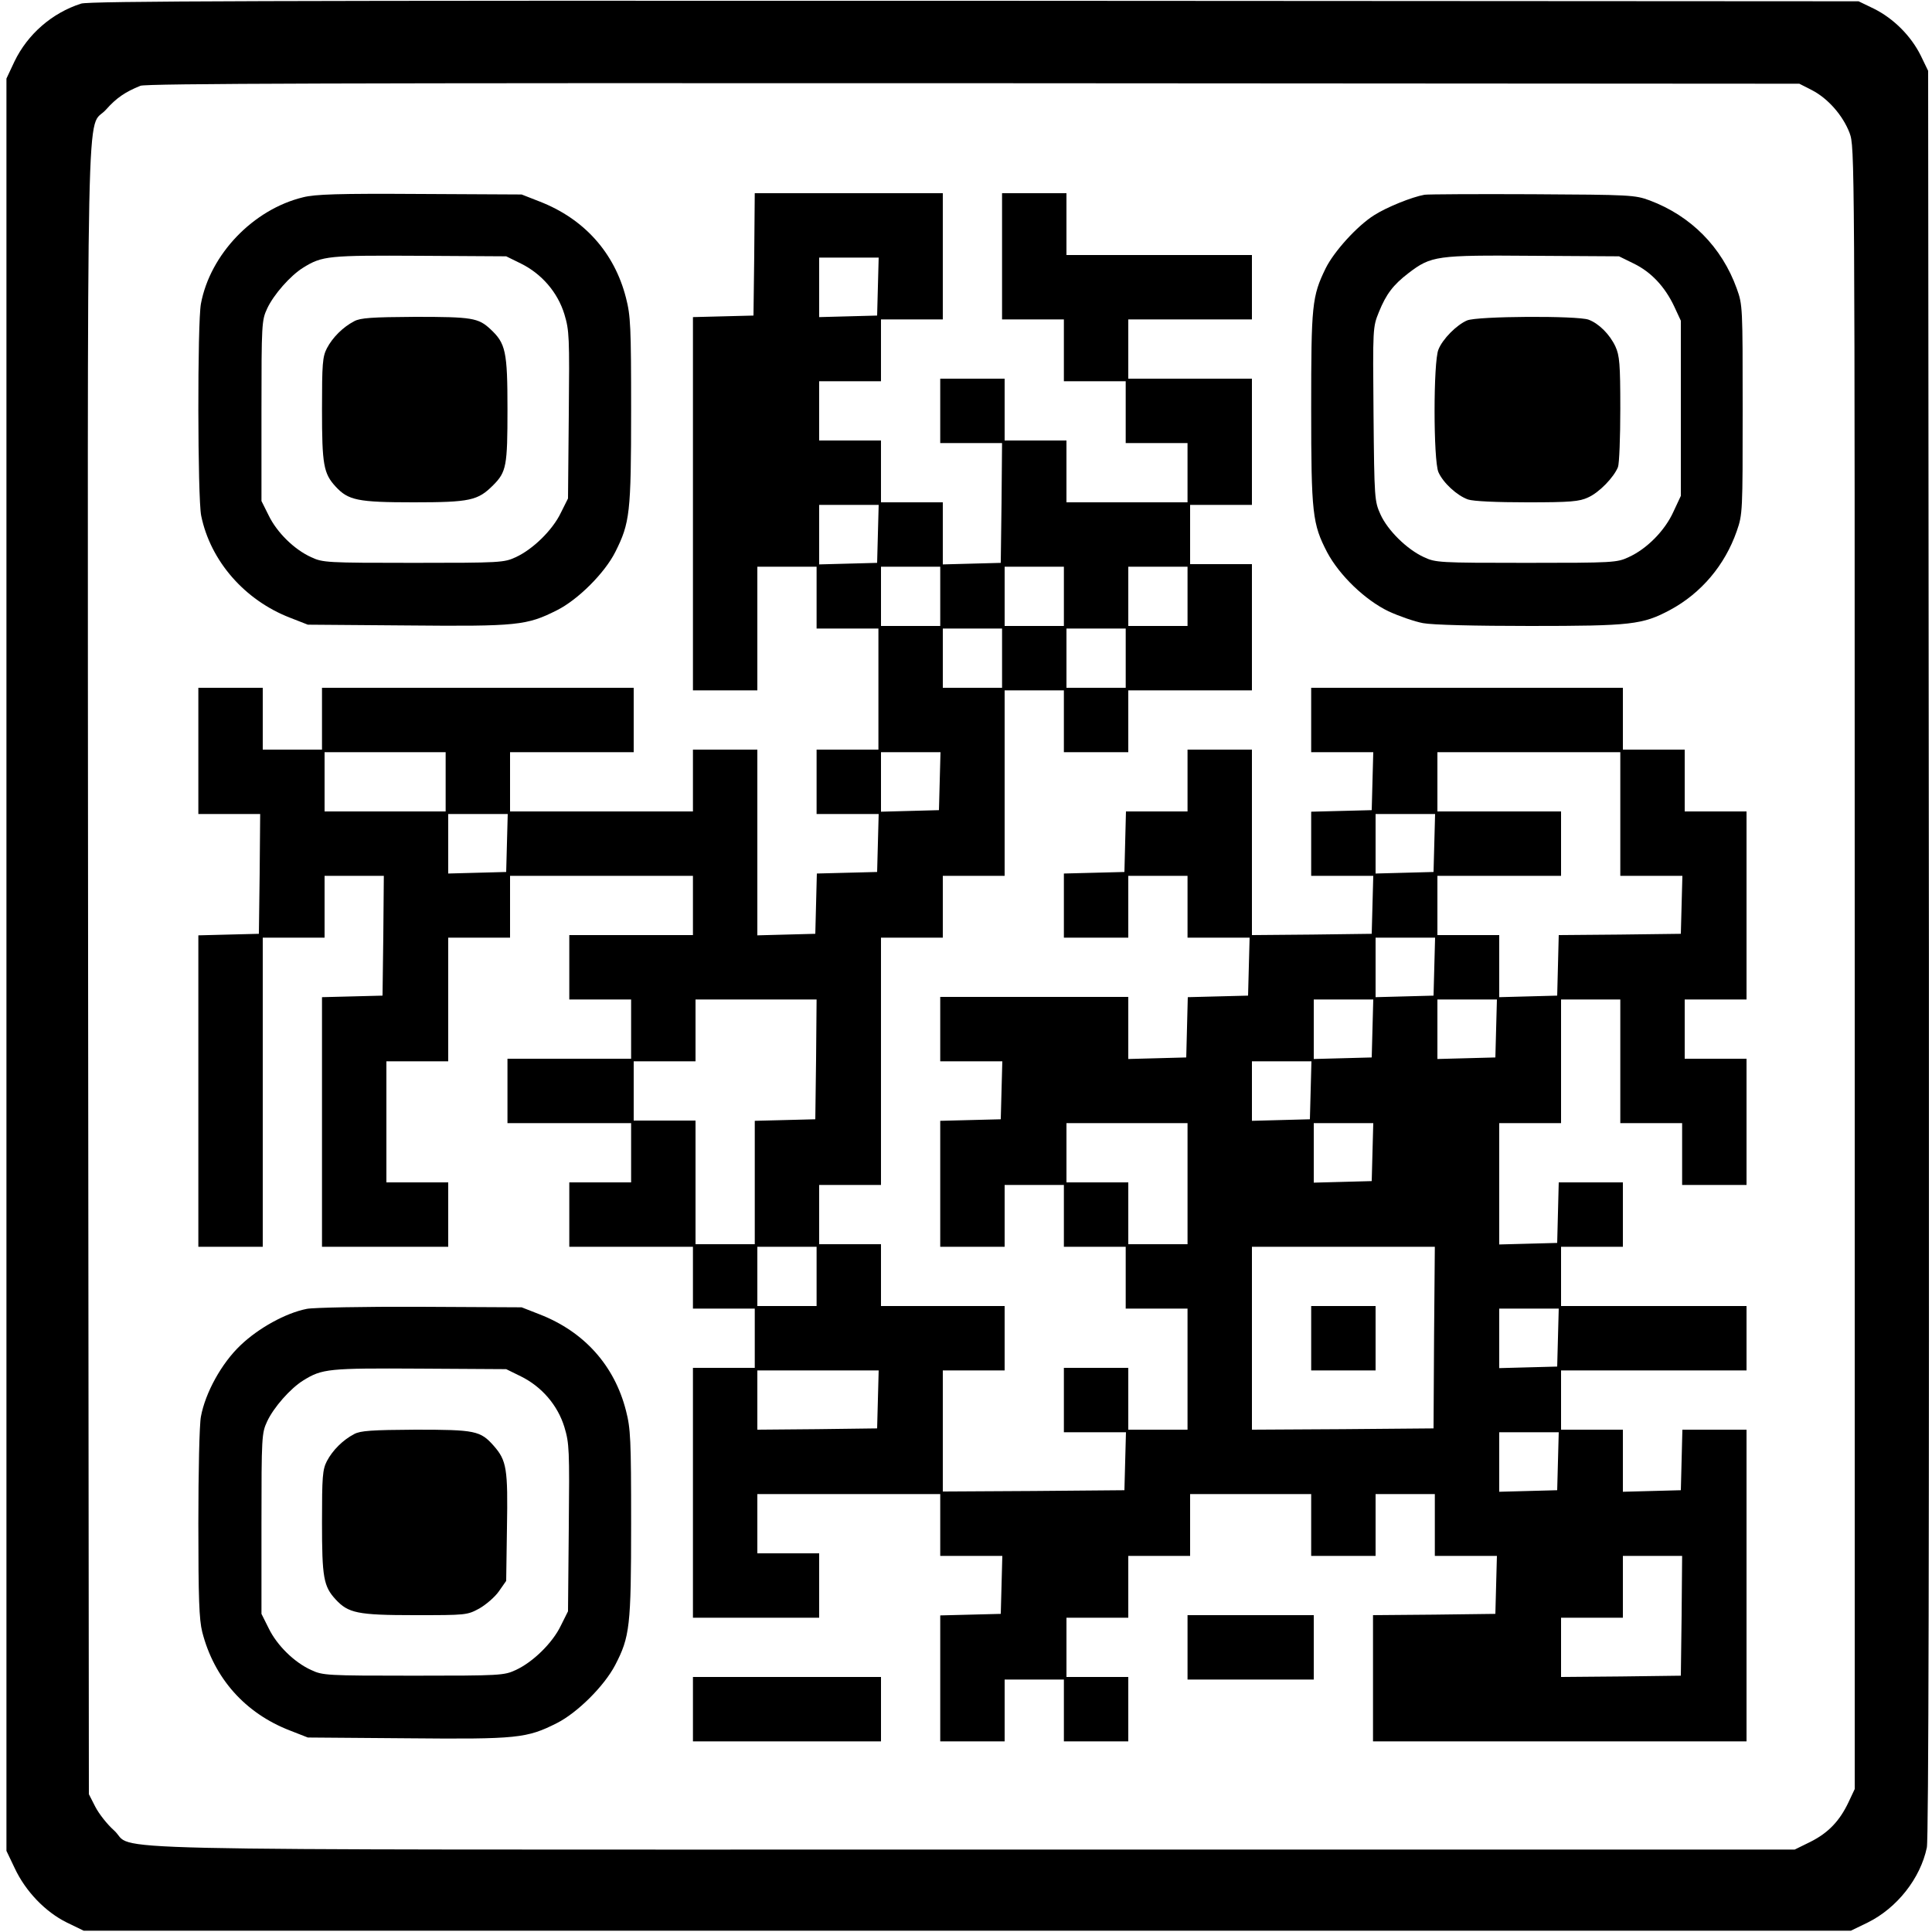
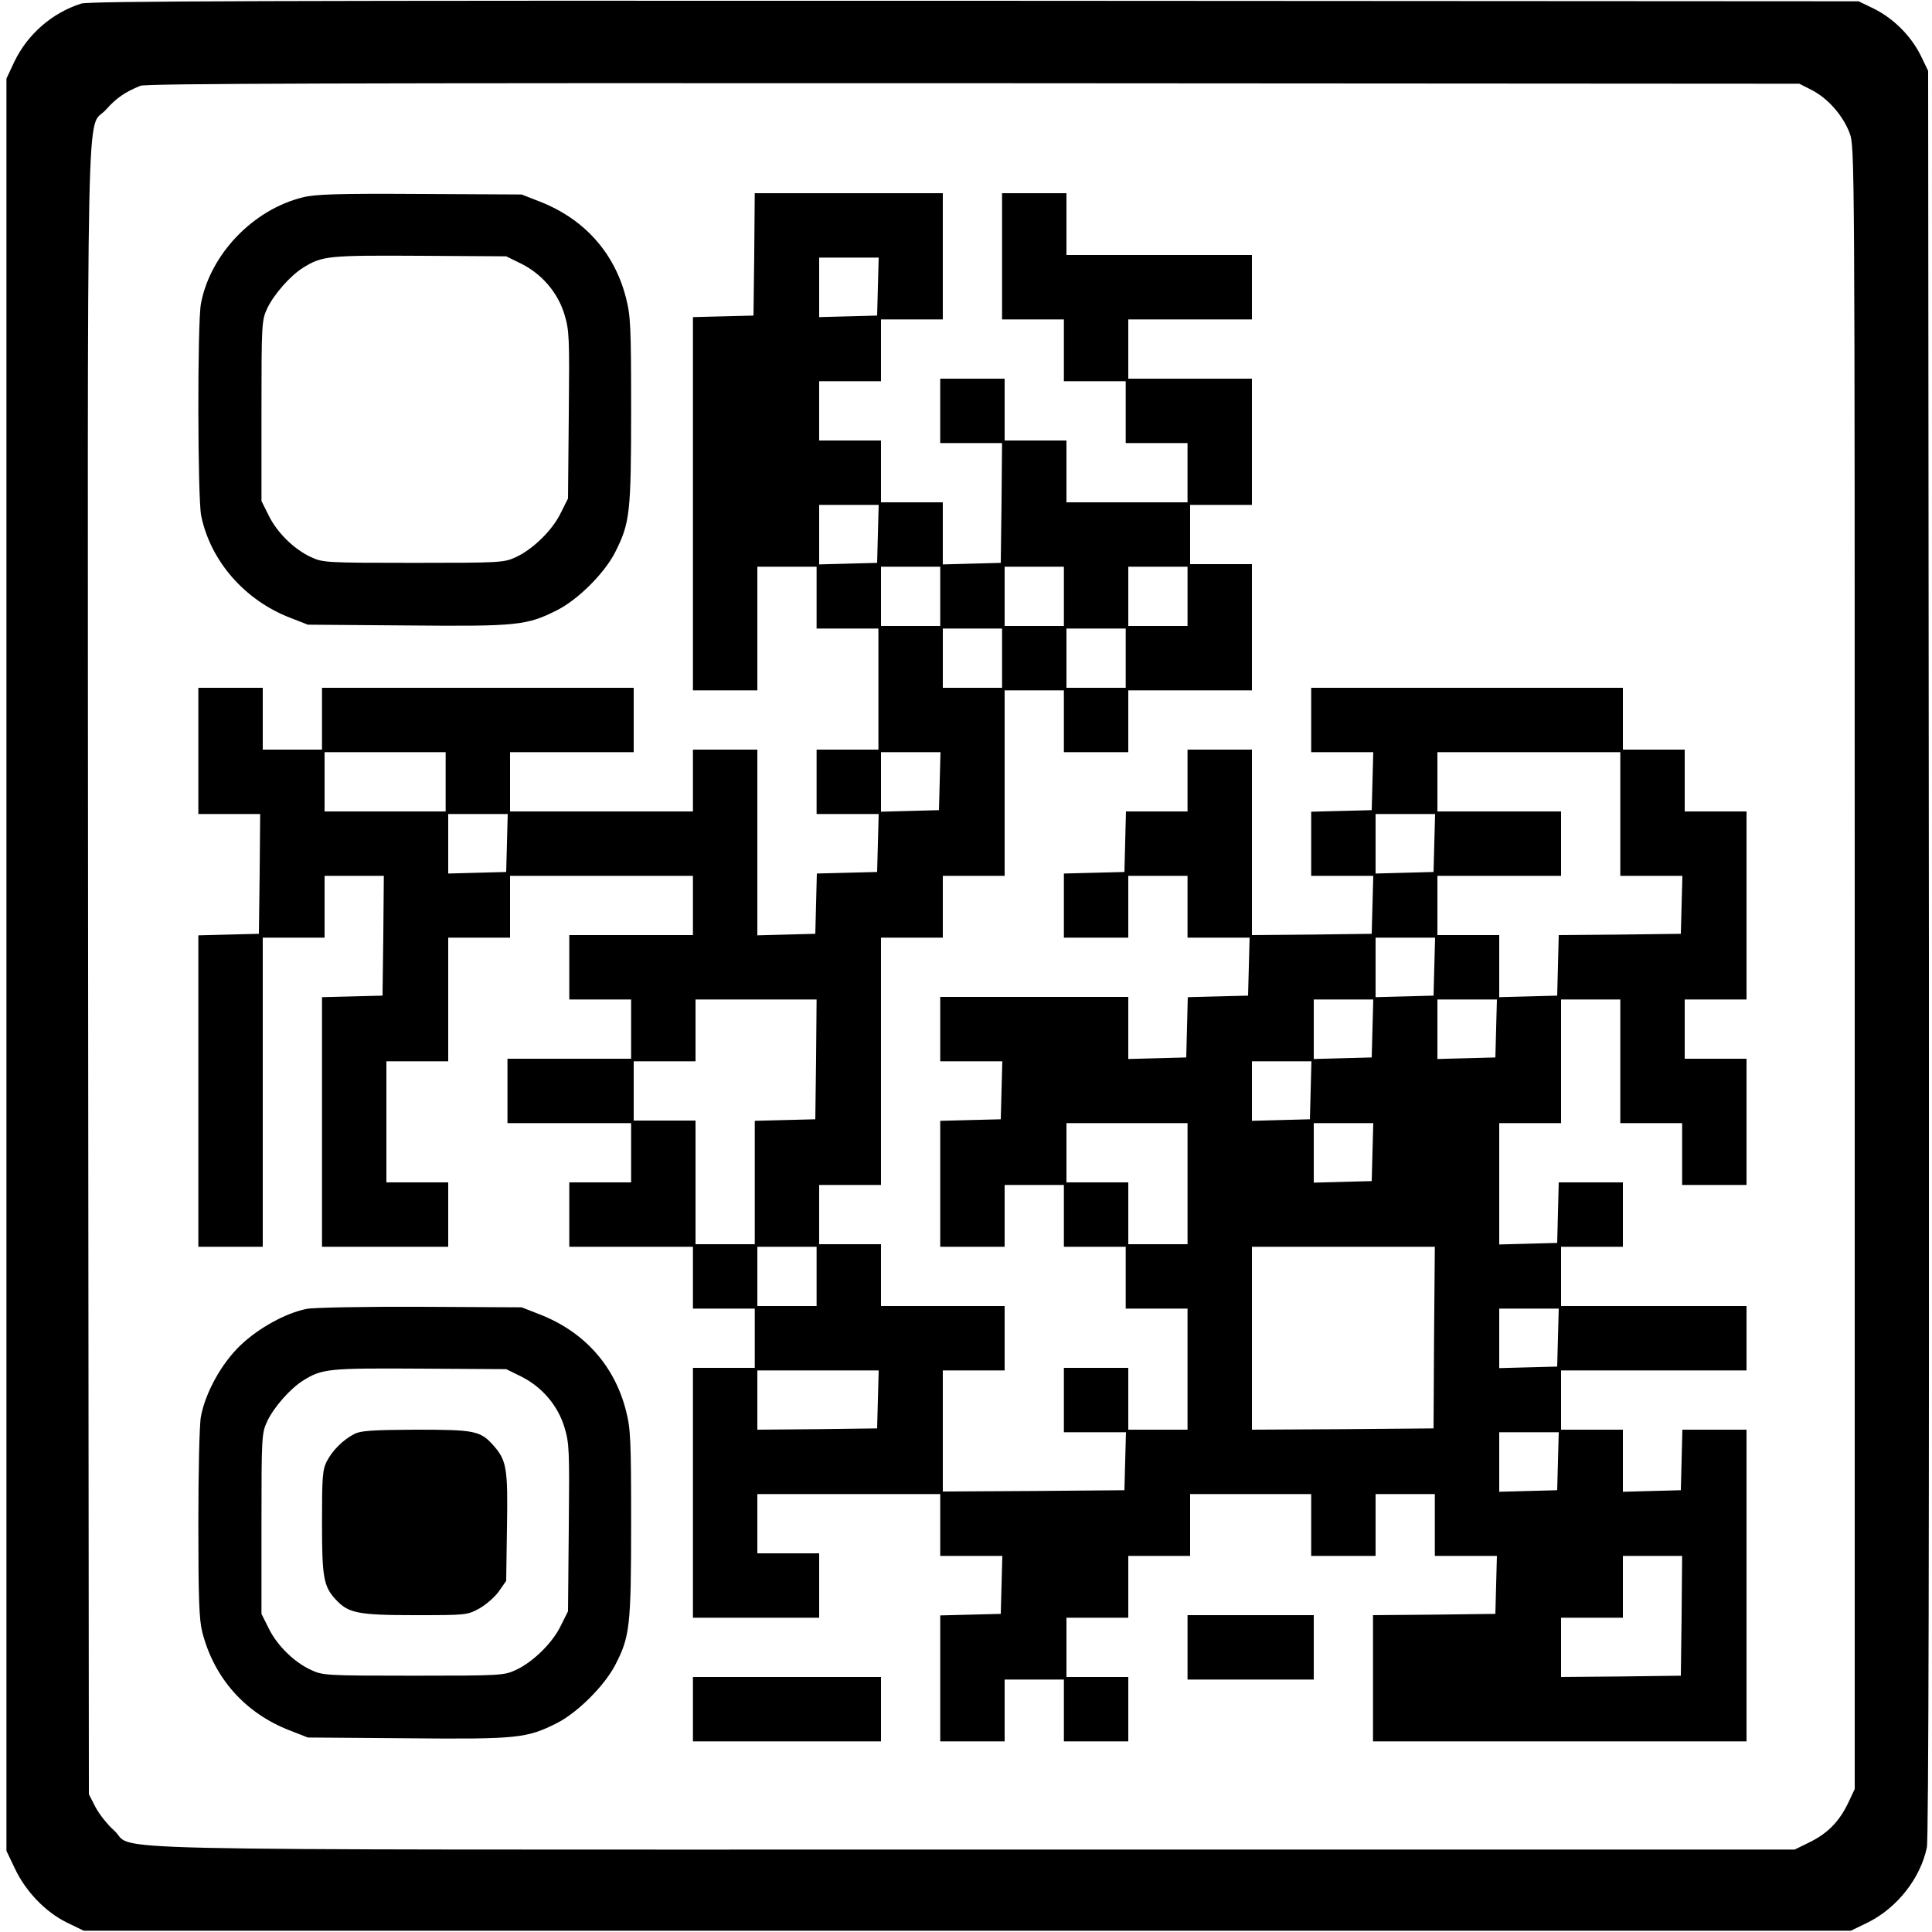
<svg xmlns="http://www.w3.org/2000/svg" version="1.0" width="750pt" height="750pt" viewBox="0 0 750 750" preserveAspectRatio="xMidYMid meet">
  <g transform="translate(0,750) scale(0.1,-0.1)" fill="#000000" stroke="none">
    <path d="M315 7486 c-113 -36 -208 -119 -259 -225 l-31 -66 0 -3440 0 -3440 32 -67 c42 -90 119 -170 202 -211 l66 -32 3430 0 3430 0 66 32 c113 56 204 171 229 291 7 31 9 1212 8 3472 l-3 3425 -29 60 c-38 76 -105 143 -181 181 l-60 29 -3430 2 c-2751 1 -3438 -1 -3470 -11z m6719 -336 c62 -32 120 -98 146 -166 20 -55 20 -62 20 -3242 l0 -3187 -24 -51 c-34 -72 -78 -119 -148 -154 l-61 -30 -3192 0 c-3574 0 -3241 -7 -3333 75 -26 23 -58 64 -72 91 l-25 49 -3 3200 c-2 3572 -9 3250 70 3340 40 45 74 68 133 92 23 9 795 11 3235 10 l3205 -2 49 -25z" />
    <path d="M1176 6734 c-193 -47 -360 -221 -396 -413 -14 -74 -13 -755 1 -823 36 -176 169 -328 345 -396 l69 -27 386 -3 c428 -4 464 0 581 59 82 41 186 145 227 227 56 112 61 150 61 548 0 327 -2 368 -20 438 -45 176 -163 307 -336 374 l-69 27 -395 2 c-317 2 -407 -1 -454 -13z m846 -257 c81 -40 143 -112 169 -197 19 -63 20 -88 17 -391 l-3 -324 -28 -56 c-32 -67 -109 -142 -175 -172 -45 -21 -58 -22 -397 -22 -338 0 -352 1 -397 22 -66 30 -133 96 -165 162 l-28 56 0 350 c0 338 1 352 22 397 25 54 90 128 140 159 74 46 98 48 453 46 l335 -2 57 -28z" />
-     <path d="M1375 6253 c-44 -23 -84 -63 -106 -105 -17 -33 -19 -60 -19 -238 0 -214 6 -248 53 -299 49 -53 85 -61 302 -61 220 0 250 7 309 66 52 52 56 75 56 296 0 224 -7 255 -66 310 -47 44 -72 48 -292 48 -169 -1 -213 -4 -237 -17z" />
    <path d="M2928 6513 l-3 -238 -117 -3 -118 -3 0 -724 0 -725 125 0 125 0 0 240 0 240 115 0 115 0 0 -120 0 -120 120 0 120 0 0 -235 0 -235 -120 0 -120 0 0 -125 0 -125 120 0 121 0 -3 -112 -3 -113 -117 -3 -117 -3 -3 -117 -3 -117 -112 -3 -113 -3 0 361 0 360 -125 0 -125 0 0 -120 0 -120 -355 0 -355 0 0 115 0 115 240 0 240 0 0 125 0 125 -605 0 -605 0 0 -120 0 -120 -115 0 -115 0 0 120 0 120 -125 0 -125 0 0 -245 0 -245 120 0 120 0 -2 -232 -3 -233 -118 -3 -117 -3 0 -604 0 -605 125 0 125 0 0 600 0 600 120 0 120 0 0 120 0 120 115 0 115 0 -2 -232 -3 -233 -117 -3 -118 -3 0 -484 0 -485 245 0 245 0 0 125 0 125 -120 0 -120 0 0 235 0 235 120 0 120 0 0 240 0 240 120 0 120 0 0 120 0 120 355 0 355 0 0 -115 0 -115 -240 0 -240 0 0 -125 0 -125 120 0 120 0 0 -115 0 -115 -240 0 -240 0 0 -125 0 -125 240 0 240 0 0 -115 0 -115 -120 0 -120 0 0 -125 0 -125 240 0 240 0 0 -120 0 -120 120 0 120 0 0 -115 0 -115 -120 0 -120 0 0 -485 0 -485 245 0 245 0 0 125 0 125 -120 0 -120 0 0 115 0 115 355 0 355 0 0 -120 0 -120 120 0 121 0 -3 -113 -3 -112 -117 -3 -118 -3 0 -244 0 -245 125 0 125 0 0 120 0 120 115 0 115 0 0 -120 0 -120 125 0 125 0 0 125 0 125 -120 0 -120 0 0 115 0 115 120 0 120 0 0 120 0 120 120 0 120 0 0 120 0 120 235 0 235 0 0 -120 0 -120 125 0 125 0 0 120 0 120 115 0 115 0 0 -120 0 -120 120 0 121 0 -3 -112 -3 -113 -237 -3 -238 -2 0 -245 0 -245 725 0 725 0 0 605 0 605 -125 0 -124 0 -3 -118 -3 -117 -112 -3 -113 -3 0 121 0 120 -120 0 -120 0 0 115 0 115 360 0 360 0 0 125 0 125 -360 0 -360 0 0 115 0 115 120 0 120 0 0 125 0 125 -125 0 -124 0 -3 -117 -3 -118 -112 -3 -113 -3 0 236 0 235 120 0 120 0 0 240 0 240 115 0 115 0 0 -240 0 -240 120 0 120 0 0 -120 0 -120 125 0 125 0 0 245 0 245 -120 0 -120 0 0 115 0 115 120 0 120 0 0 365 0 365 -120 0 -120 0 0 120 0 120 -120 0 -120 0 0 120 0 120 -605 0 -605 0 0 -125 0 -125 120 0 121 0 -3 -112 -3 -113 -117 -3 -118 -3 0 -124 0 -125 120 0 121 0 -3 -112 -3 -113 -232 -3 -233 -2 0 360 0 360 -125 0 -125 0 0 -120 0 -120 -120 0 -119 0 -3 -117 -3 -118 -117 -3 -118 -3 0 -124 0 -125 125 0 125 0 0 120 0 120 115 0 115 0 0 -120 0 -120 120 0 121 0 -3 -112 -3 -113 -117 -3 -117 -3 -3 -117 -3 -117 -112 -3 -113 -3 0 121 0 120 -365 0 -365 0 0 -125 0 -125 120 0 121 0 -3 -112 -3 -113 -117 -3 -118 -3 0 -244 0 -245 125 0 125 0 0 120 0 120 115 0 115 0 0 -120 0 -120 120 0 120 0 0 -120 0 -120 120 0 120 0 0 -235 0 -235 -115 0 -115 0 0 120 0 120 -125 0 -125 0 0 -125 0 -125 120 0 121 0 -3 -112 -3 -113 -352 -3 -353 -2 0 235 0 235 120 0 120 0 0 125 0 125 -240 0 -240 0 0 120 0 120 -120 0 -120 0 0 115 0 115 120 0 120 0 0 480 0 480 120 0 120 0 0 120 0 120 120 0 120 0 0 360 0 360 115 0 115 0 0 -120 0 -120 125 0 125 0 0 120 0 120 240 0 240 0 0 245 0 245 -120 0 -120 0 0 115 0 115 120 0 120 0 0 245 0 245 -240 0 -240 0 0 115 0 115 240 0 240 0 0 125 0 125 -360 0 -360 0 0 120 0 120 -125 0 -125 0 0 -245 0 -245 120 0 120 0 0 -120 0 -120 120 0 120 0 0 -120 0 -120 120 0 120 0 0 -115 0 -115 -235 0 -235 0 0 120 0 120 -120 0 -120 0 0 120 0 120 -125 0 -125 0 0 -125 0 -125 120 0 120 0 -2 -232 -3 -233 -112 -3 -113 -3 0 121 0 120 -120 0 -120 0 0 120 0 120 -120 0 -120 0 0 115 0 115 120 0 120 0 0 120 0 120 120 0 120 0 0 245 0 245 -365 0 -365 0 -2 -237z m480 -125 l-3 -113 -112 -3 -113 -3 0 116 0 115 115 0 116 0 -3 -112z m0 -960 l-3 -113 -112 -3 -113 -3 0 116 0 115 115 0 116 0 -3 -112z m242 -243 l0 -115 -115 0 -115 0 0 115 0 115 115 0 115 0 0 -115z m480 0 l0 -115 -115 0 -115 0 0 115 0 115 115 0 115 0 0 -115z m480 0 l0 -115 -115 0 -115 0 0 115 0 115 115 0 115 0 0 -115z m-720 -240 l0 -115 -115 0 -115 0 0 115 0 115 115 0 115 0 0 -115z m480 0 l0 -115 -115 0 -115 0 0 115 0 115 115 0 115 0 0 -115z m-2640 -480 l0 -115 -235 0 -235 0 0 115 0 115 235 0 235 0 0 -115z m1918 3 l-3 -113 -112 -3 -113 -3 0 116 0 115 115 0 116 0 -3 -112z m2642 -128 l0 -240 120 0 121 0 -3 -112 -3 -113 -237 -3 -237 -2 -3 -118 -3 -117 -112 -3 -113 -3 0 121 0 120 -120 0 -120 0 0 115 0 115 240 0 240 0 0 125 0 125 -240 0 -240 0 0 115 0 115 355 0 355 0 0 -240z m-4322 -112 l-3 -113 -112 -3 -113 -3 0 116 0 115 115 0 116 0 -3 -112z m3600 0 l-3 -113 -112 -3 -113 -3 0 116 0 115 115 0 116 0 -3 -112z m0 -480 l-3 -113 -112 -3 -113 -3 0 116 0 115 115 0 116 0 -3 -112z m-2400 -360 l-3 -233 -117 -3 -118 -3 0 -239 0 -240 -115 0 -115 0 0 240 0 240 -120 0 -120 0 0 115 0 115 120 0 120 0 0 120 0 120 235 0 235 0 -2 -232z m2160 120 l-3 -113 -112 -3 -113 -3 0 116 0 115 115 0 116 0 -3 -112z m480 0 l-3 -113 -112 -3 -113 -3 0 116 0 115 115 0 116 0 -3 -112z m-720 -240 l-3 -113 -112 -3 -113 -3 0 116 0 115 115 0 116 0 -3 -112z m-478 -363 l0 -235 -115 0 -115 0 0 120 0 120 -120 0 -120 0 0 115 0 115 235 0 235 0 0 -235z m718 123 l-3 -113 -112 -3 -113 -3 0 116 0 115 115 0 116 0 -3 -112z m-2158 -483 l0 -115 -115 0 -115 0 0 115 0 115 115 0 115 0 0 -115z m2397 -237 l-2 -353 -352 -3 -353 -2 0 355 0 355 355 0 355 0 -3 -352z m481 0 l-3 -113 -112 -3 -113 -3 0 116 0 115 115 0 116 0 -3 -112z m-2640 -240 l-3 -113 -232 -3 -233 -2 0 115 0 115 235 0 236 0 -3 -112z m2640 -240 l-3 -113 -112 -3 -113 -3 0 116 0 115 115 0 116 0 -3 -112z m480 -600 l-3 -233 -232 -3 -233 -2 0 115 0 115 120 0 120 0 0 120 0 120 115 0 115 0 -2 -232z" />
-     <path d="M5090 2305 l0 -125 125 0 125 0 0 125 0 125 -125 0 -125 0 0 -125z" />
-     <path d="M5530 6744 c-50 -9 -146 -48 -195 -79 -67 -42 -157 -142 -189 -207 -53 -109 -56 -142 -56 -543 0 -410 5 -449 62 -559 48 -90 147 -185 238 -229 41 -19 102 -40 134 -46 36 -7 204 -11 415 -11 394 0 437 5 544 62 121 65 213 174 259 306 23 66 23 75 23 472 0 400 0 406 -23 470 -58 161 -178 282 -338 342 -57 21 -74 22 -454 24 -217 1 -406 0 -420 -2z m812 -267 c68 -33 121 -90 157 -166 l26 -56 0 -340 0 -340 -29 -62 c-33 -73 -103 -144 -174 -176 -45 -21 -58 -22 -397 -22 -339 0 -352 1 -397 22 -66 30 -141 104 -169 166 -23 51 -24 60 -27 389 -3 336 -3 338 21 397 28 69 55 105 115 151 88 67 108 70 482 67 l335 -2 57 -28z" />
-     <path d="M5695 6256 c-40 -17 -95 -72 -111 -113 -20 -46 -20 -430 0 -476 18 -41 72 -91 115 -106 21 -7 110 -11 230 -11 168 0 202 3 236 19 43 19 100 78 116 118 5 13 9 115 9 226 0 175 -3 207 -19 242 -22 47 -64 89 -104 104 -43 16 -434 14 -472 -3z" />
    <path d="M1191 2419 c-82 -16 -188 -75 -257 -141 -74 -70 -137 -185 -154 -277 -6 -29 -10 -216 -10 -415 0 -291 3 -373 15 -421 46 -180 167 -316 341 -383 l69 -27 386 -3 c428 -4 464 0 581 59 79 40 183 143 226 225 57 110 62 150 62 550 0 327 -2 368 -20 438 -45 176 -163 307 -336 374 l-69 27 -395 2 c-217 1 -415 -3 -439 -8z m831 -262 c81 -40 143 -112 169 -197 19 -63 20 -88 17 -391 l-3 -324 -28 -56 c-32 -67 -109 -142 -175 -172 -45 -21 -58 -22 -397 -22 -338 0 -352 1 -397 22 -66 30 -133 96 -165 162 l-28 56 0 350 c0 338 1 352 22 397 25 54 90 128 140 159 74 46 98 48 453 46 l335 -2 57 -28z" />
    <path d="M1375 1933 c-44 -23 -84 -63 -106 -105 -17 -33 -19 -60 -19 -238 0 -214 6 -248 53 -299 49 -53 85 -61 306 -61 201 0 204 0 252 26 26 15 61 45 76 67 l28 40 3 206 c4 229 -1 261 -51 318 -52 59 -72 63 -304 63 -170 -1 -214 -4 -238 -17z" />
    <path d="M4610 1105 l0 -125 245 0 245 0 0 125 0 125 -245 0 -245 0 0 -125z" />
    <path d="M2690 865 l0 -125 365 0 365 0 0 125 0 125 -365 0 -365 0 0 -125z" />
  </g>
</svg>